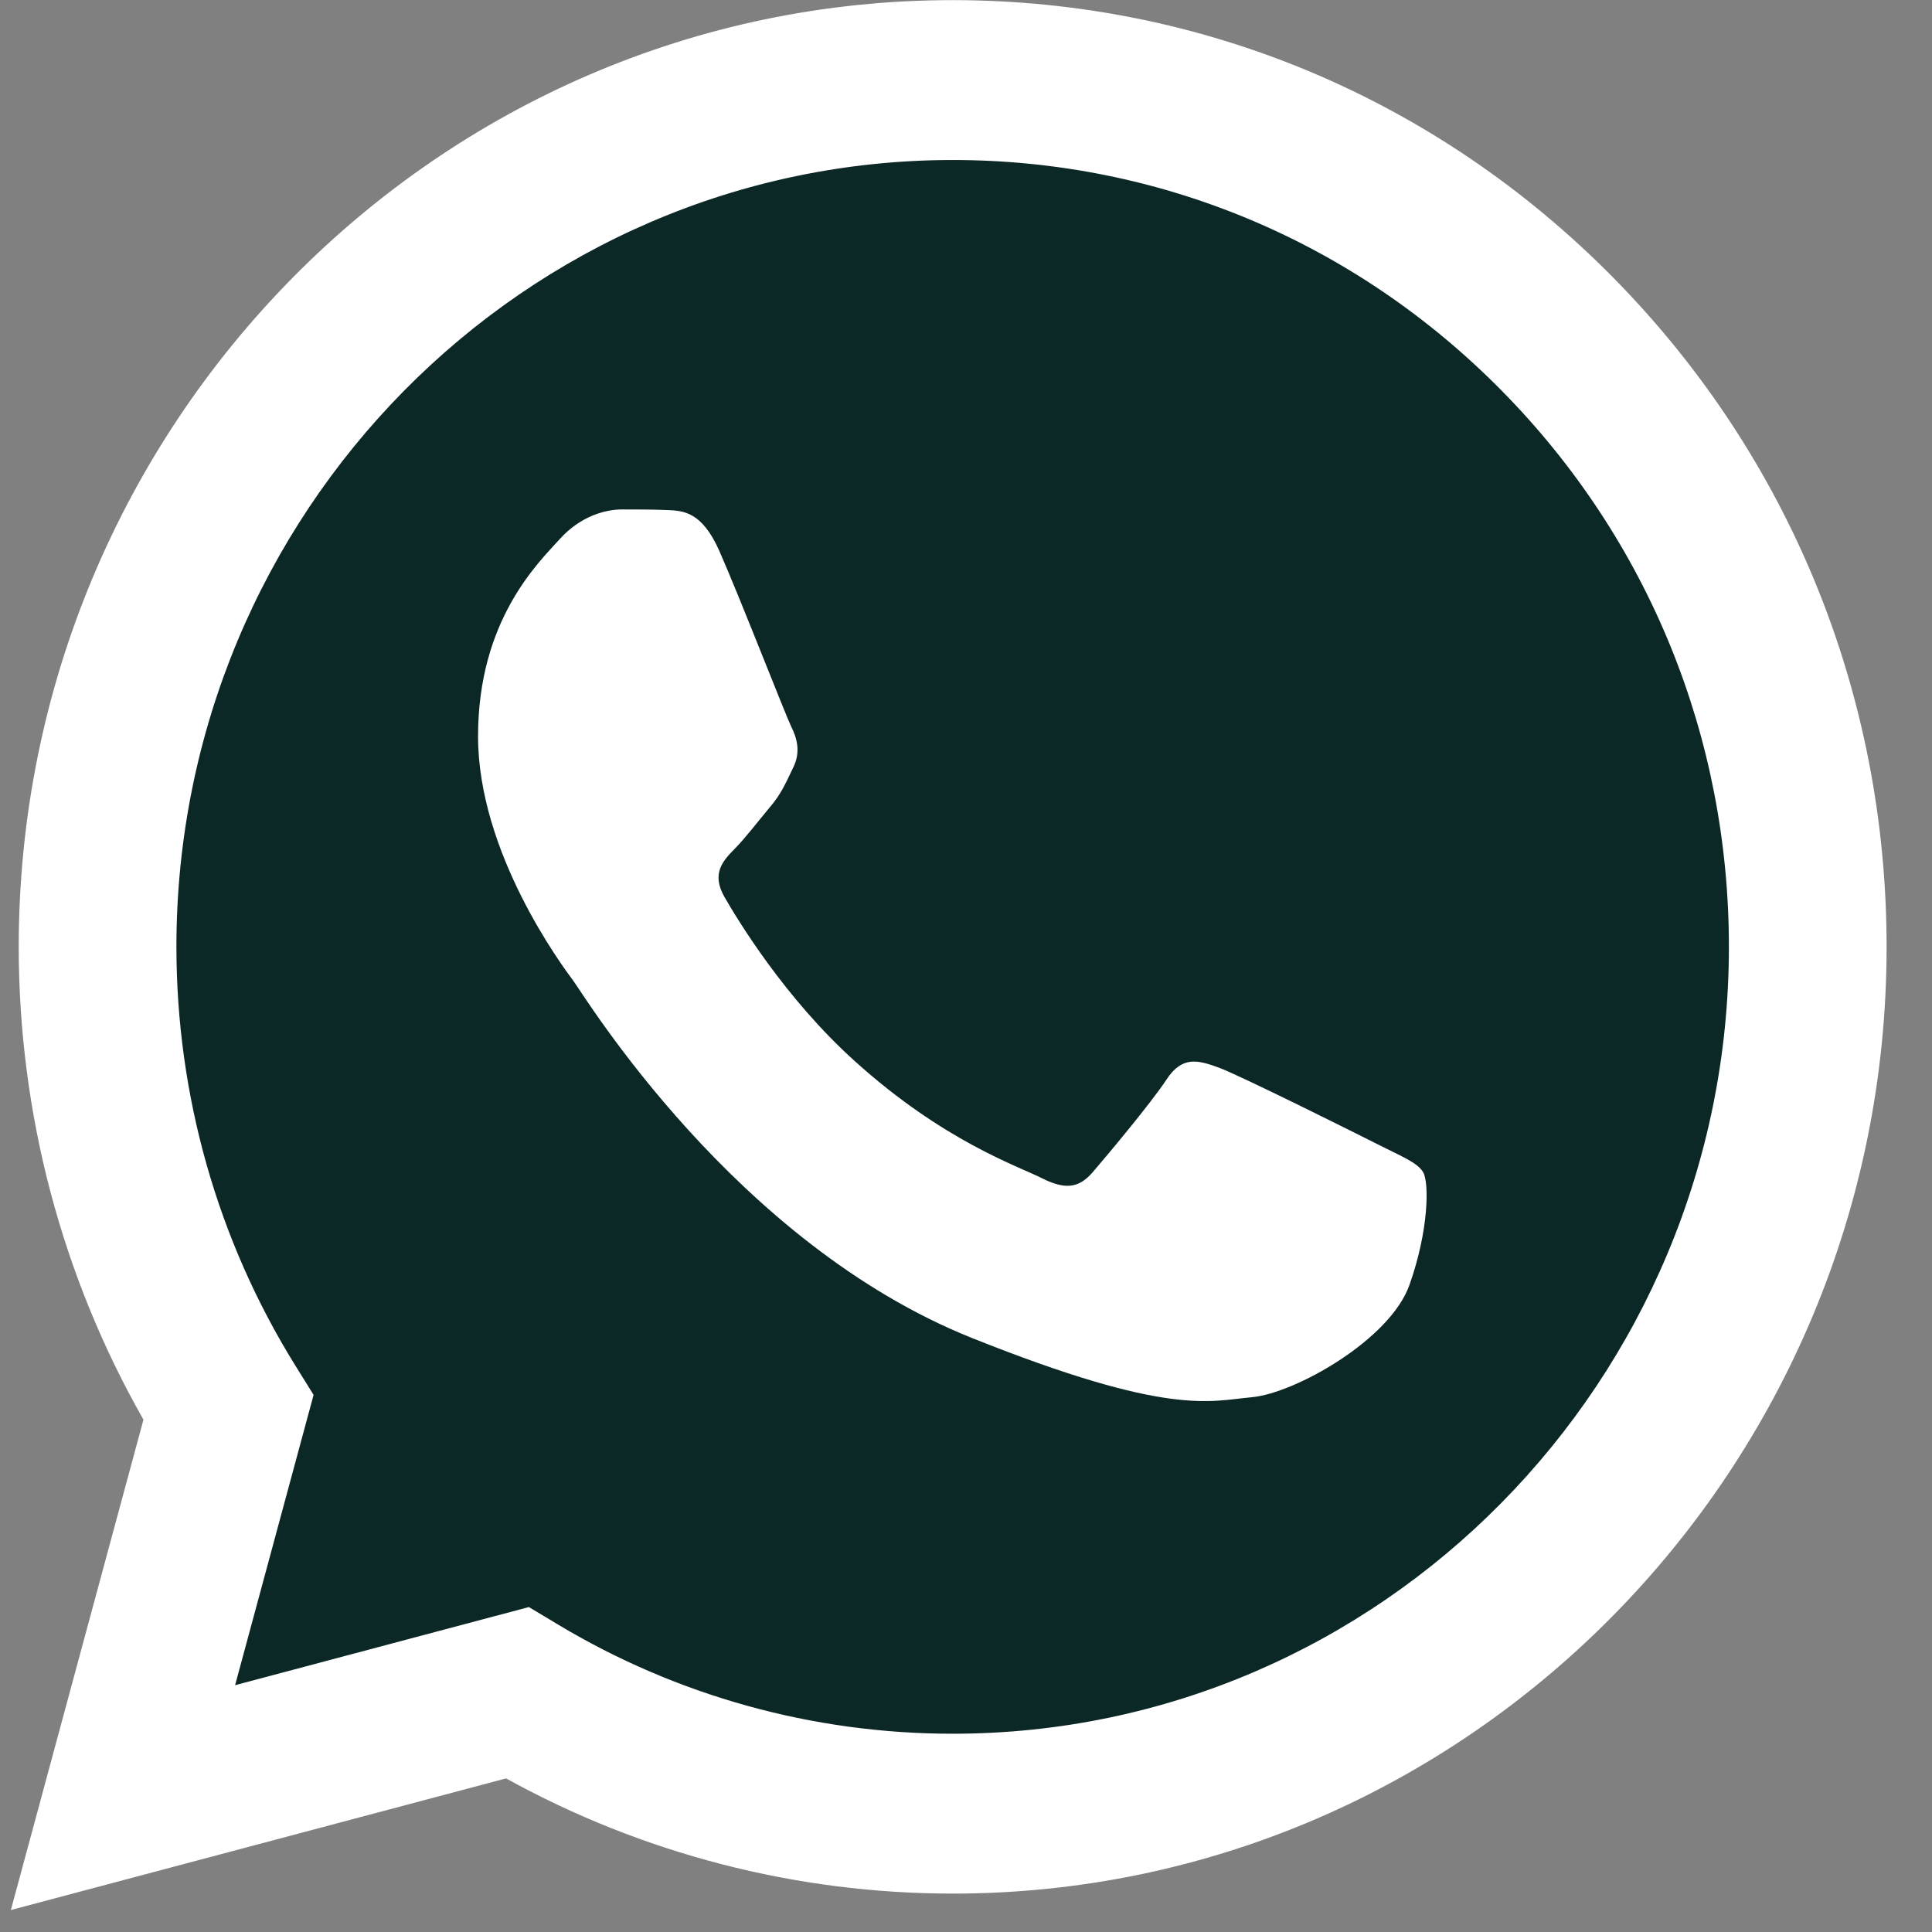
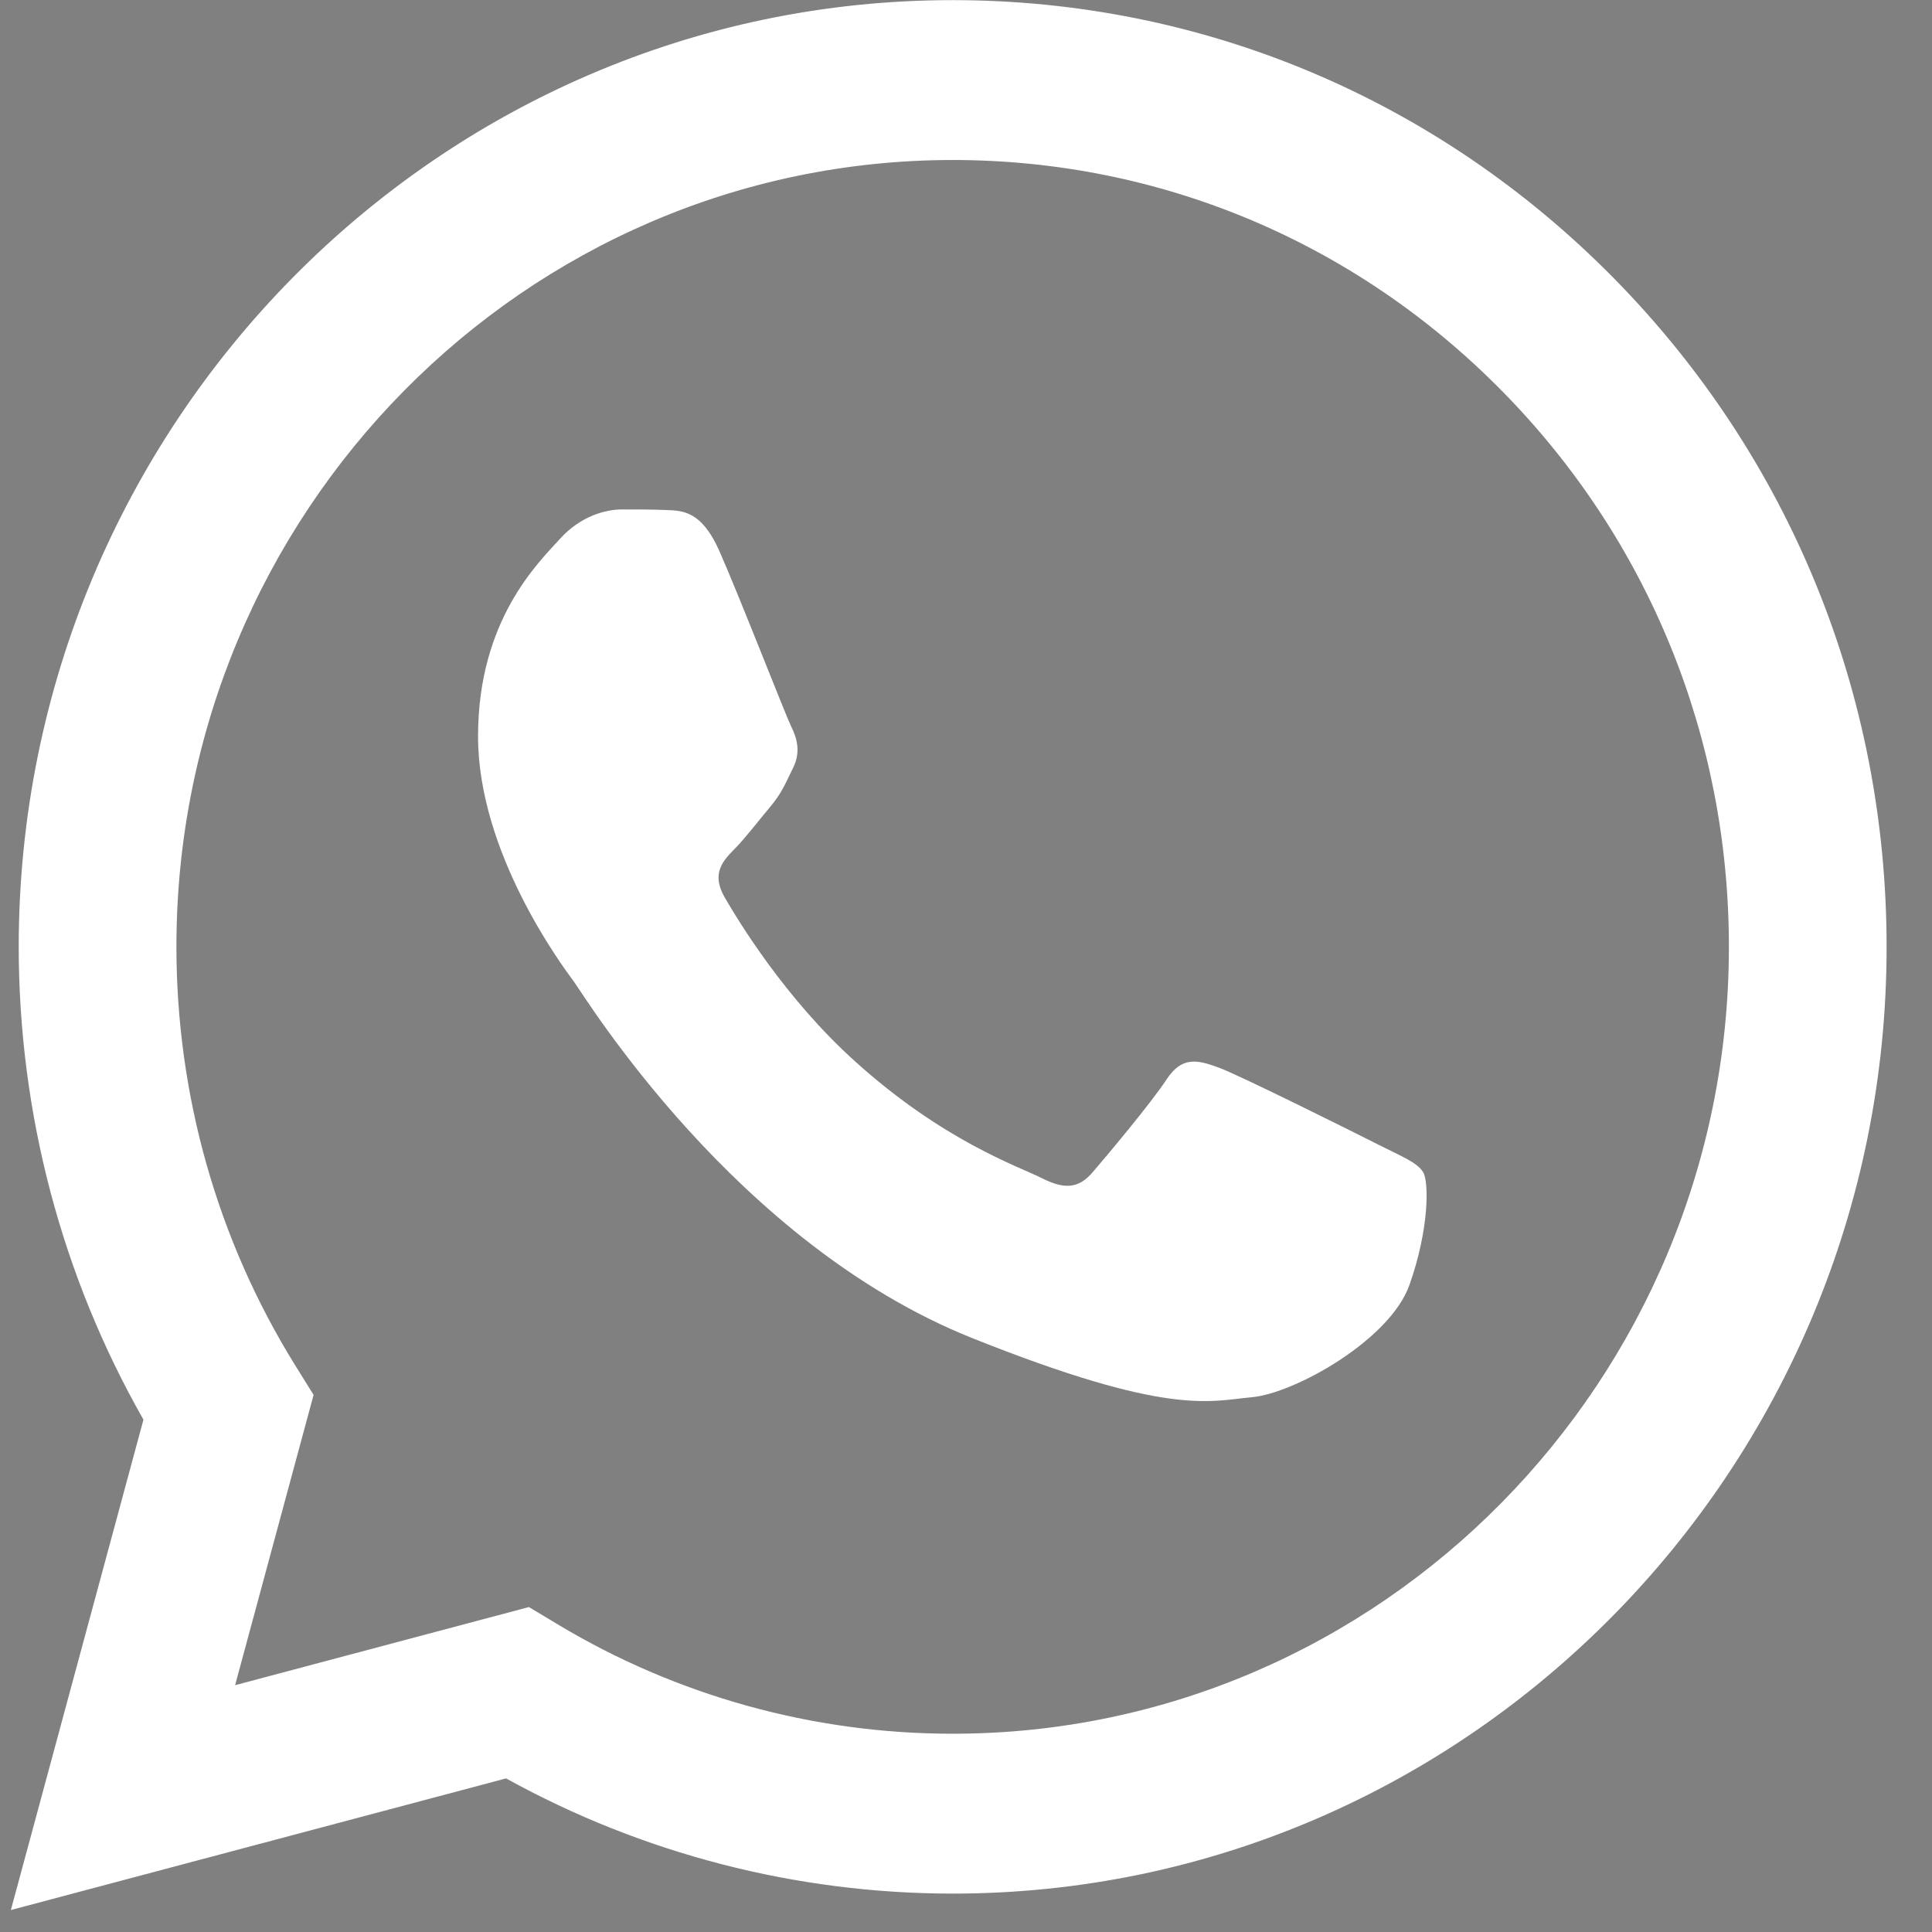
<svg xmlns="http://www.w3.org/2000/svg" width="16" height="16" viewBox="0 0 16 16" fill="none">
  <rect x="0" y="0" width="16" height="16" fill="#808080" stroke="none" />
-   <path d="M0.359 15.544L1.418 11.623C0.765 10.476 0.421 9.174 0.422 7.841C0.423 3.669 3.773 0.275 7.888 0.275C9.886 0.276 11.76 1.064 13.17 2.494C14.58 3.924 15.356 5.825 15.355 7.847C15.353 12.019 12.004 15.413 7.889 15.413C7.888 15.413 7.889 15.413 7.889 15.413H7.885C6.636 15.412 5.408 15.095 4.317 14.492L0.359 15.544Z" fill="#0B2826" />
  <path fill-rule="evenodd" clip-rule="evenodd" d="M5.957 4.562C5.812 4.236 5.659 4.229 5.522 4.224C5.409 4.219 5.28 4.219 5.151 4.219C5.022 4.219 4.813 4.268 4.636 4.464C4.459 4.66 3.959 5.134 3.959 6.098C3.959 7.062 4.652 7.993 4.749 8.124C4.845 8.254 6.086 10.295 8.05 11.081C9.682 11.733 10.015 11.603 10.369 11.571C10.723 11.538 11.512 11.097 11.673 10.64C11.835 10.182 11.835 9.79 11.786 9.708C11.738 9.627 11.609 9.578 11.416 9.48C11.223 9.382 10.272 8.908 10.095 8.842C9.918 8.777 9.789 8.744 9.66 8.941C9.531 9.137 9.161 9.578 9.049 9.708C8.936 9.839 8.823 9.855 8.63 9.758C8.436 9.659 7.814 9.453 7.076 8.785C6.501 8.266 6.113 7.625 6 7.429C5.888 7.233 5.988 7.127 6.085 7.029C6.172 6.941 6.279 6.8 6.375 6.686C6.472 6.572 6.504 6.49 6.568 6.359C6.633 6.229 6.601 6.114 6.552 6.016C6.504 5.918 6.128 4.95 5.957 4.562V4.562Z" fill="white" />
  <path d="M13.361 2.3C11.9 0.819 9.959 0.002 7.89 0.001C3.626 0.001 0.157 3.517 0.155 7.838C0.155 9.22 0.511 10.568 1.188 11.757L0.09 15.818L4.191 14.728C5.32 15.352 6.592 15.681 7.886 15.682H7.89C12.152 15.682 15.623 12.166 15.624 7.845C15.625 5.75 14.821 3.781 13.361 2.3L13.361 2.3ZM7.89 14.358H7.887C6.734 14.358 5.602 14.044 4.615 13.45L4.38 13.309L1.947 13.956L2.597 11.552L2.444 11.306C1.8 10.268 1.461 9.07 1.461 7.839C1.462 4.247 4.346 1.325 7.892 1.325C9.609 1.326 11.223 2.004 12.437 3.236C13.651 4.467 14.319 6.104 14.318 7.844C14.317 11.436 11.433 14.358 7.89 14.358L7.89 14.358Z" fill="white" />
</svg>